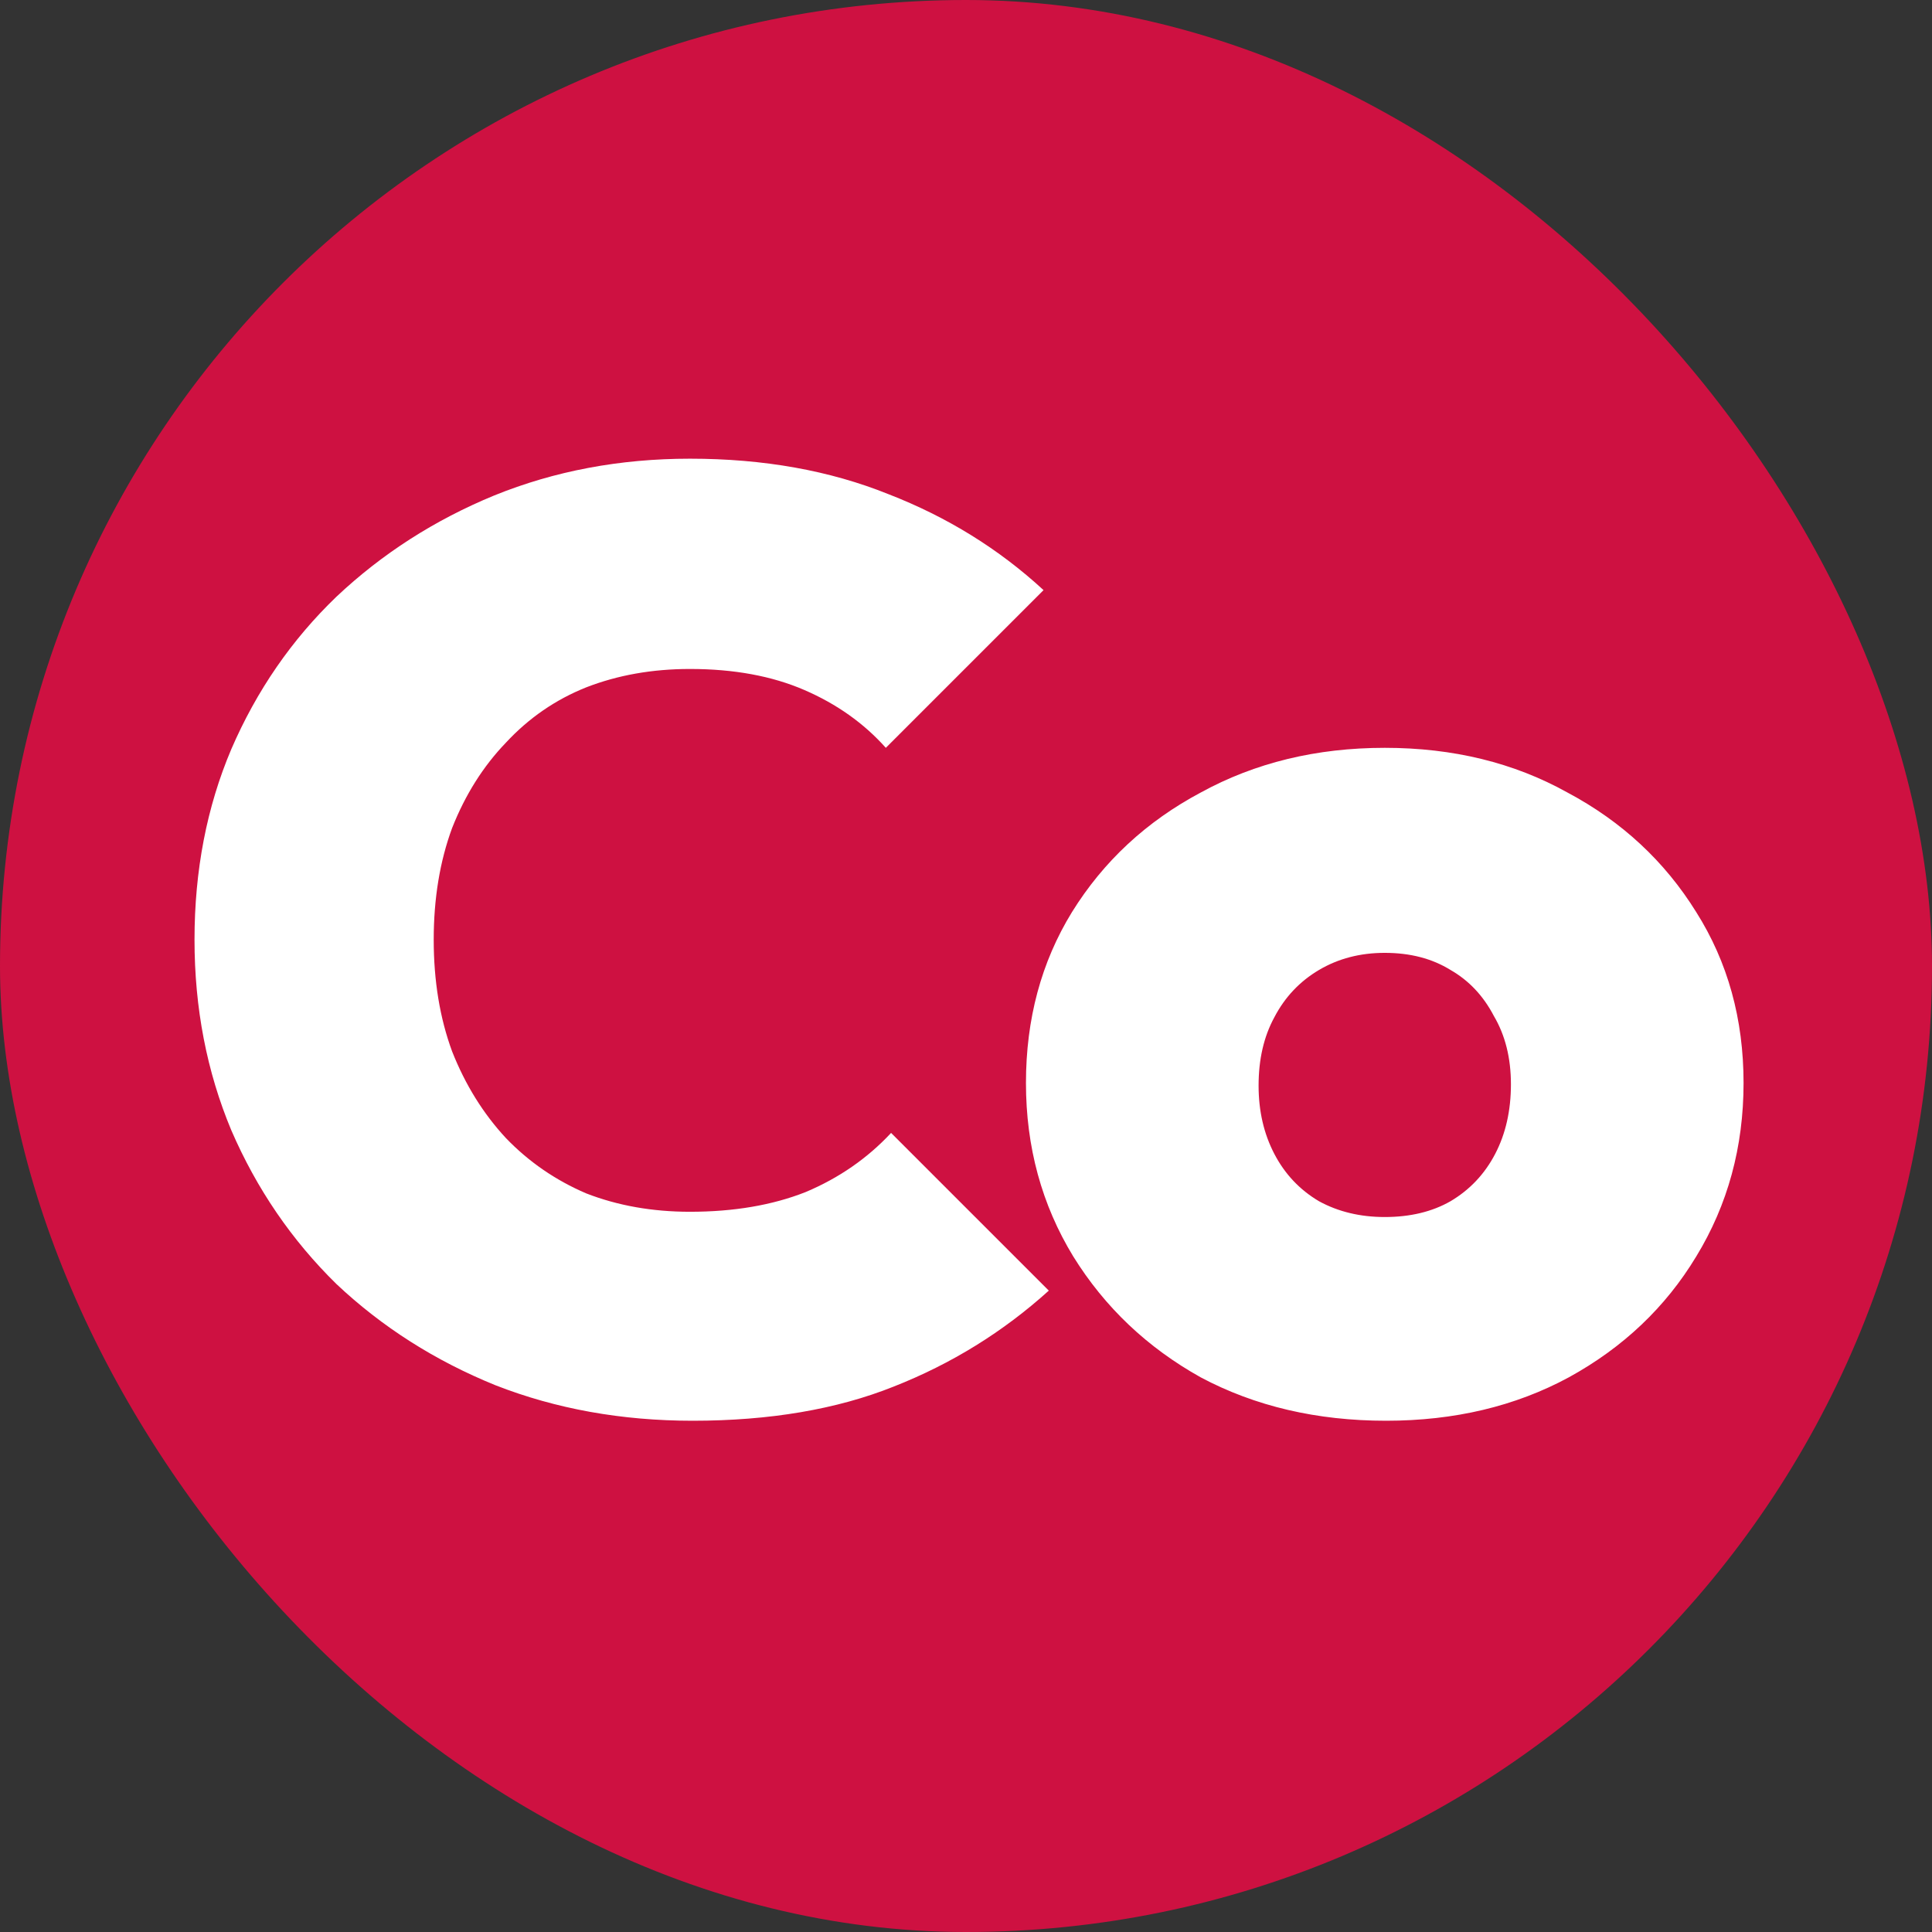
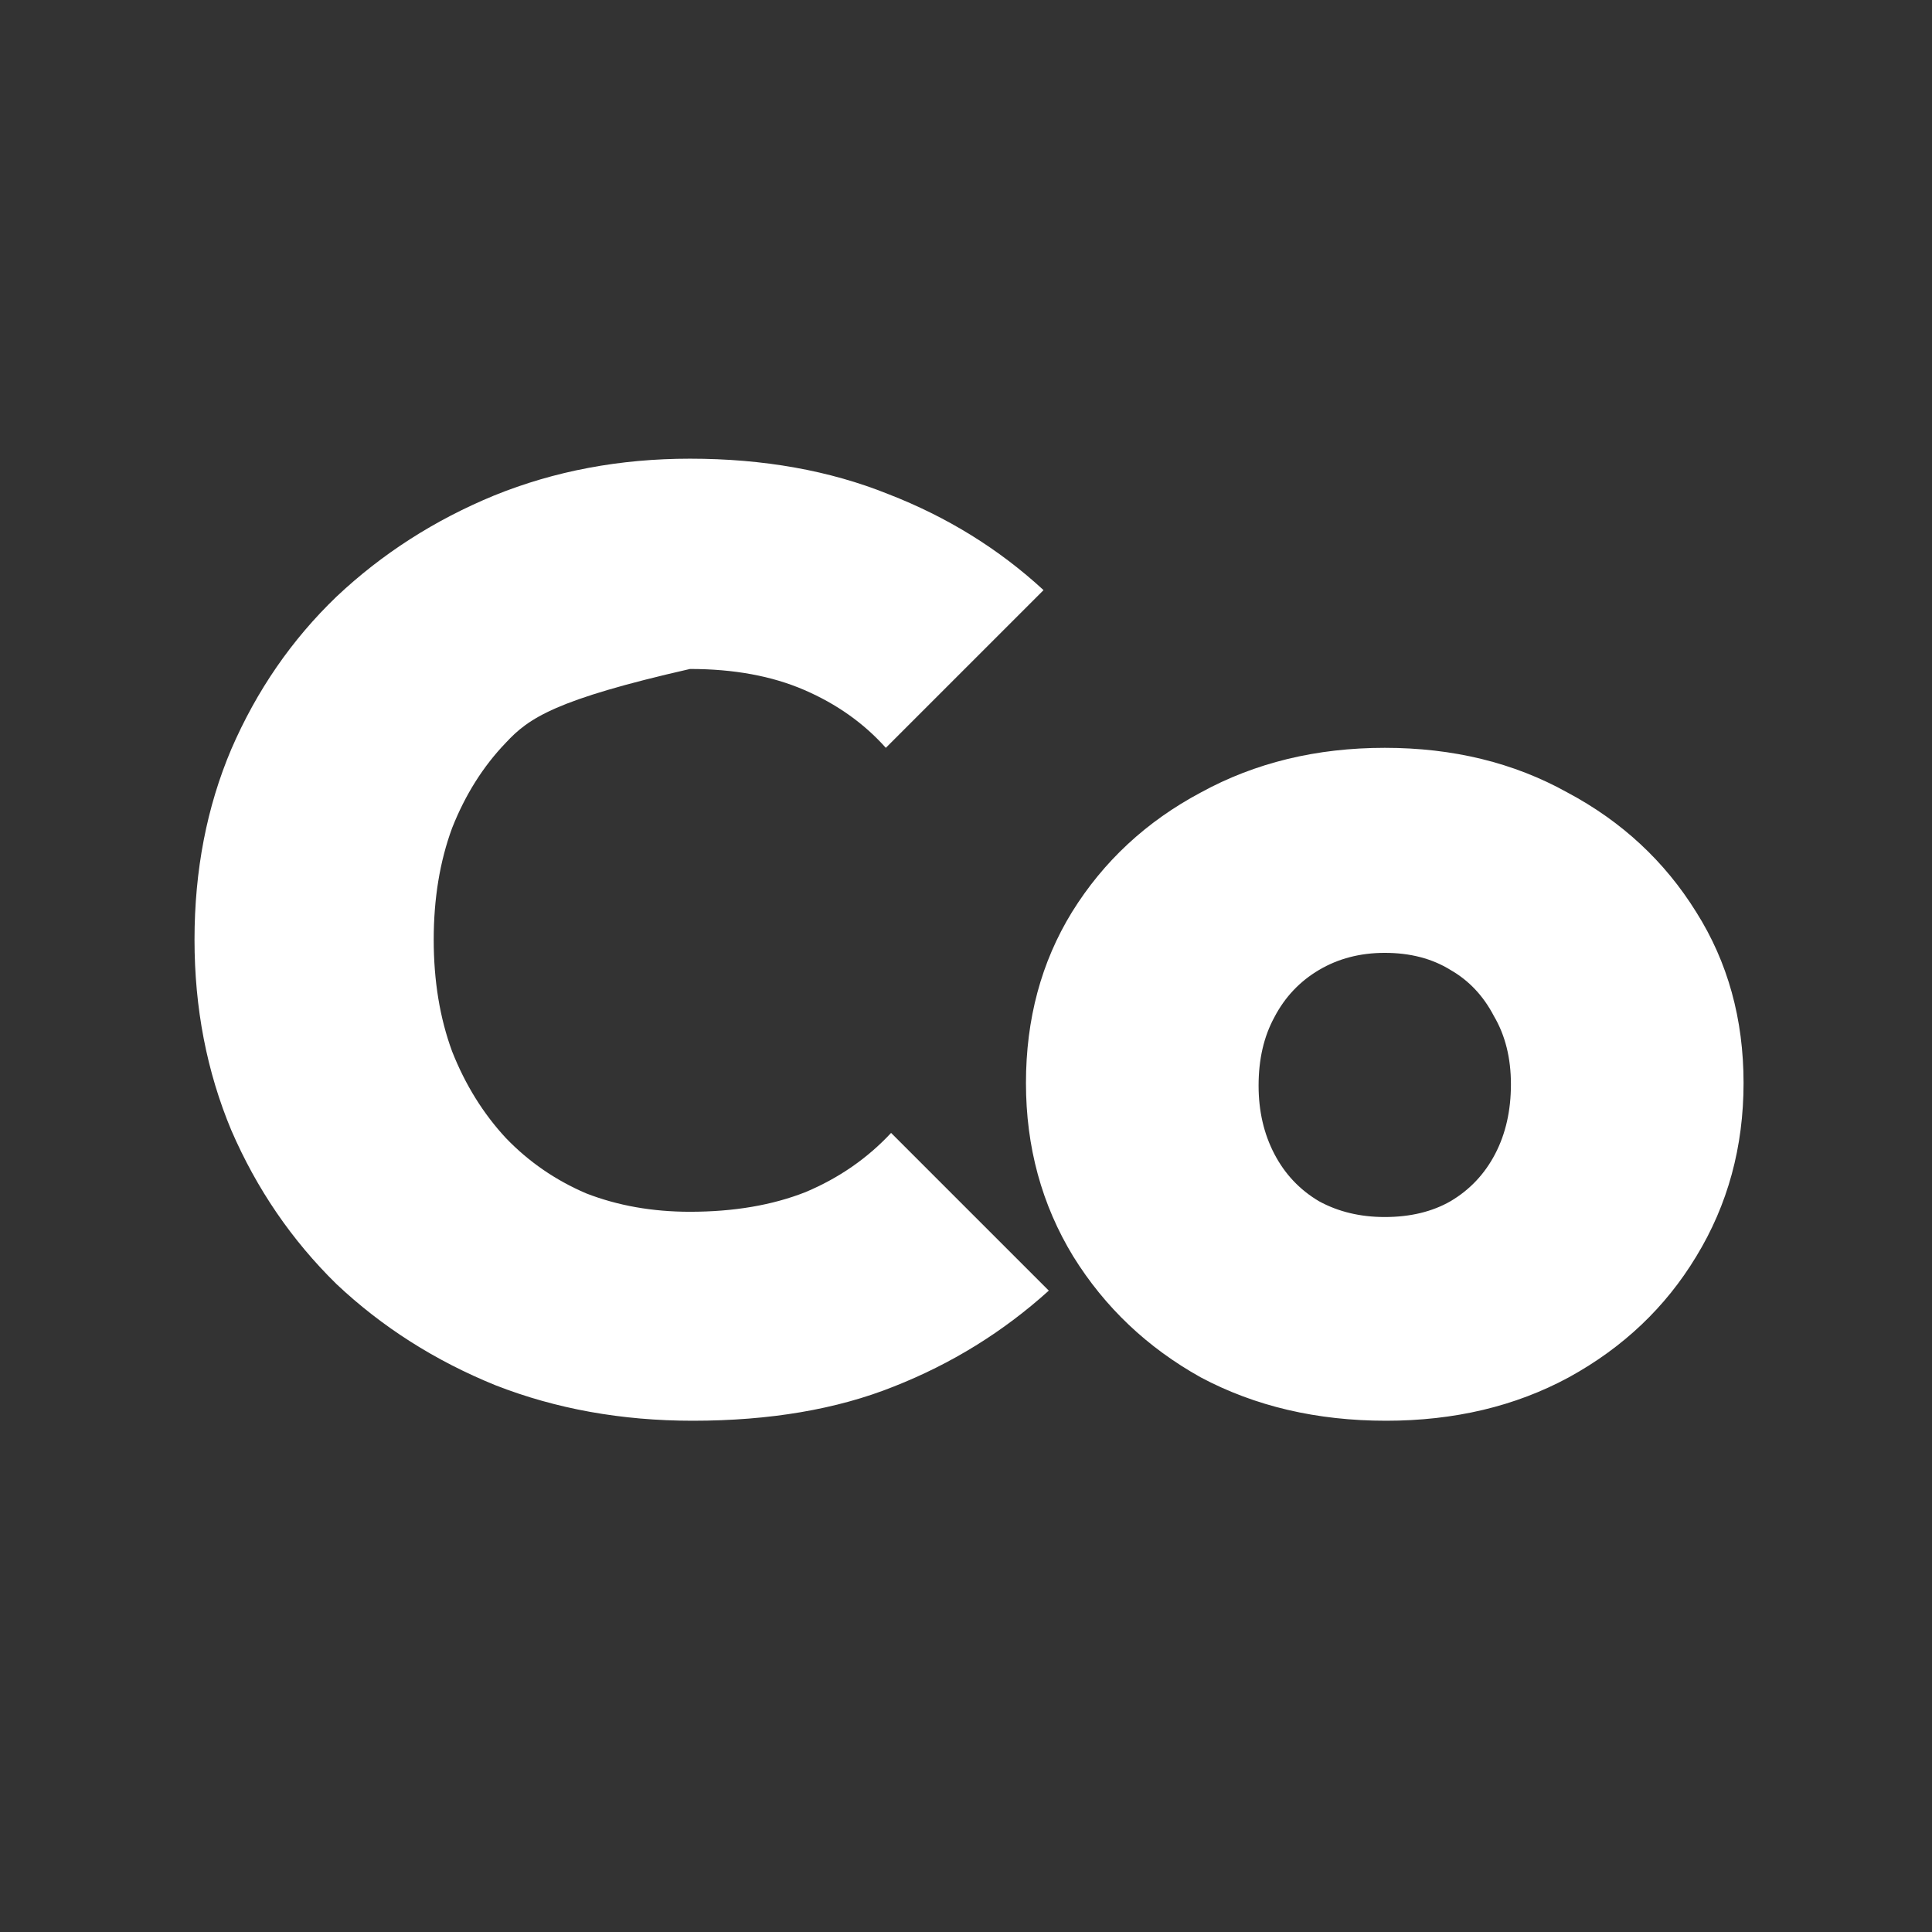
<svg xmlns="http://www.w3.org/2000/svg" width="37" height="37" viewBox="0 0 147 147" fill="none">
  <rect x="0" y="0" width="147" height="147" fill="#333333" stroke="none" />
-   <rect width="147" height="147" rx="73.5" fill="#CE1141" />
-   <path d="M52.7 108.1C47.3 108.1 42.3 107.2 37.7 105.4C33.1 103.533 29.067 100.967 25.6 97.7C22.2 94.367 19.533 90.467 17.6 86C15.733 81.533 14.8 76.7 14.8 71.5C14.8 66.233 15.733 61.4 17.6 57C19.533 52.533 22.2 48.667 25.6 45.4C29.067 42.133 33.067 39.567 37.6 37.7C42.2 35.833 47.167 34.9 52.5 34.9C58.1 34.9 63.133 35.8 67.6 37.6C72.067 39.333 76 41.767 79.4 44.9L67.4 56.9C65.733 55.033 63.667 53.567 61.2 52.5C58.733 51.433 55.833 50.9 52.5 50.9C49.633 50.9 47 51.367 44.6 52.3C42.267 53.233 40.233 54.633 38.5 56.5C36.767 58.3 35.4 60.467 34.4 63C33.467 65.533 33 68.367 33 71.5C33 74.633 33.467 77.467 34.4 80C35.4 82.533 36.767 84.733 38.5 86.6C40.233 88.4 42.267 89.8 44.6 90.8C47 91.733 49.633 92.2 52.5 92.2C55.833 92.2 58.767 91.7 61.3 90.7C63.833 89.633 66 88.133 67.8 86.2L79.8 98.2C76.333 101.333 72.4 103.767 68 105.5C63.667 107.233 58.567 108.1 52.7 108.1ZM105.462 108.1C100.195 108.1 95.495 107 91.362 104.8C87.295 102.533 84.062 99.467 81.662 95.6C79.262 91.667 78.062 87.267 78.062 82.4C78.062 77.533 79.228 73.2 81.562 69.4C83.962 65.533 87.228 62.5 91.362 60.3C95.495 58.033 100.162 56.9 105.362 56.9C110.562 56.9 115.195 58.033 119.262 60.3C123.395 62.5 126.662 65.533 129.062 69.4C131.462 73.2 132.662 77.533 132.662 82.4C132.662 87.267 131.462 91.667 129.062 95.6C126.728 99.467 123.495 102.533 119.362 104.8C115.295 107 110.662 108.1 105.462 108.1ZM105.362 92.6C107.295 92.6 108.962 92.2 110.362 91.4C111.828 90.533 112.962 89.333 113.762 87.8C114.562 86.267 114.962 84.5 114.962 82.5C114.962 80.5 114.528 78.767 113.662 77.3C112.862 75.767 111.762 74.6 110.362 73.8C108.962 72.933 107.295 72.5 105.362 72.5C103.495 72.5 101.828 72.933 100.362 73.8C98.895 74.667 97.762 75.867 96.962 77.4C96.162 78.867 95.762 80.6 95.762 82.6C95.762 84.533 96.162 86.267 96.962 87.8C97.762 89.333 98.895 90.533 100.362 91.4C101.828 92.2 103.495 92.6 105.362 92.6Z" fill="white" />
+   <path d="M52.7 108.1C47.3 108.1 42.3 107.2 37.7 105.4C33.1 103.533 29.067 100.967 25.6 97.7C22.2 94.367 19.533 90.467 17.6 86C15.733 81.533 14.8 76.7 14.8 71.5C14.8 66.233 15.733 61.4 17.6 57C19.533 52.533 22.2 48.667 25.6 45.4C29.067 42.133 33.067 39.567 37.6 37.7C42.2 35.833 47.167 34.9 52.5 34.9C58.1 34.9 63.133 35.8 67.6 37.6C72.067 39.333 76 41.767 79.4 44.9L67.4 56.9C65.733 55.033 63.667 53.567 61.2 52.5C58.733 51.433 55.833 50.9 52.5 50.9C42.267 53.233 40.233 54.633 38.5 56.5C36.767 58.3 35.4 60.467 34.4 63C33.467 65.533 33 68.367 33 71.5C33 74.633 33.467 77.467 34.4 80C35.4 82.533 36.767 84.733 38.5 86.6C40.233 88.4 42.267 89.8 44.6 90.8C47 91.733 49.633 92.2 52.5 92.2C55.833 92.2 58.767 91.7 61.3 90.7C63.833 89.633 66 88.133 67.8 86.2L79.8 98.2C76.333 101.333 72.4 103.767 68 105.5C63.667 107.233 58.567 108.1 52.7 108.1ZM105.462 108.1C100.195 108.1 95.495 107 91.362 104.8C87.295 102.533 84.062 99.467 81.662 95.6C79.262 91.667 78.062 87.267 78.062 82.4C78.062 77.533 79.228 73.2 81.562 69.4C83.962 65.533 87.228 62.5 91.362 60.3C95.495 58.033 100.162 56.9 105.362 56.9C110.562 56.9 115.195 58.033 119.262 60.3C123.395 62.5 126.662 65.533 129.062 69.4C131.462 73.2 132.662 77.533 132.662 82.4C132.662 87.267 131.462 91.667 129.062 95.6C126.728 99.467 123.495 102.533 119.362 104.8C115.295 107 110.662 108.1 105.462 108.1ZM105.362 92.6C107.295 92.6 108.962 92.2 110.362 91.4C111.828 90.533 112.962 89.333 113.762 87.8C114.562 86.267 114.962 84.5 114.962 82.5C114.962 80.5 114.528 78.767 113.662 77.3C112.862 75.767 111.762 74.6 110.362 73.8C108.962 72.933 107.295 72.5 105.362 72.5C103.495 72.5 101.828 72.933 100.362 73.8C98.895 74.667 97.762 75.867 96.962 77.4C96.162 78.867 95.762 80.6 95.762 82.6C95.762 84.533 96.162 86.267 96.962 87.8C97.762 89.333 98.895 90.533 100.362 91.4C101.828 92.2 103.495 92.6 105.362 92.6Z" fill="white" />
</svg>